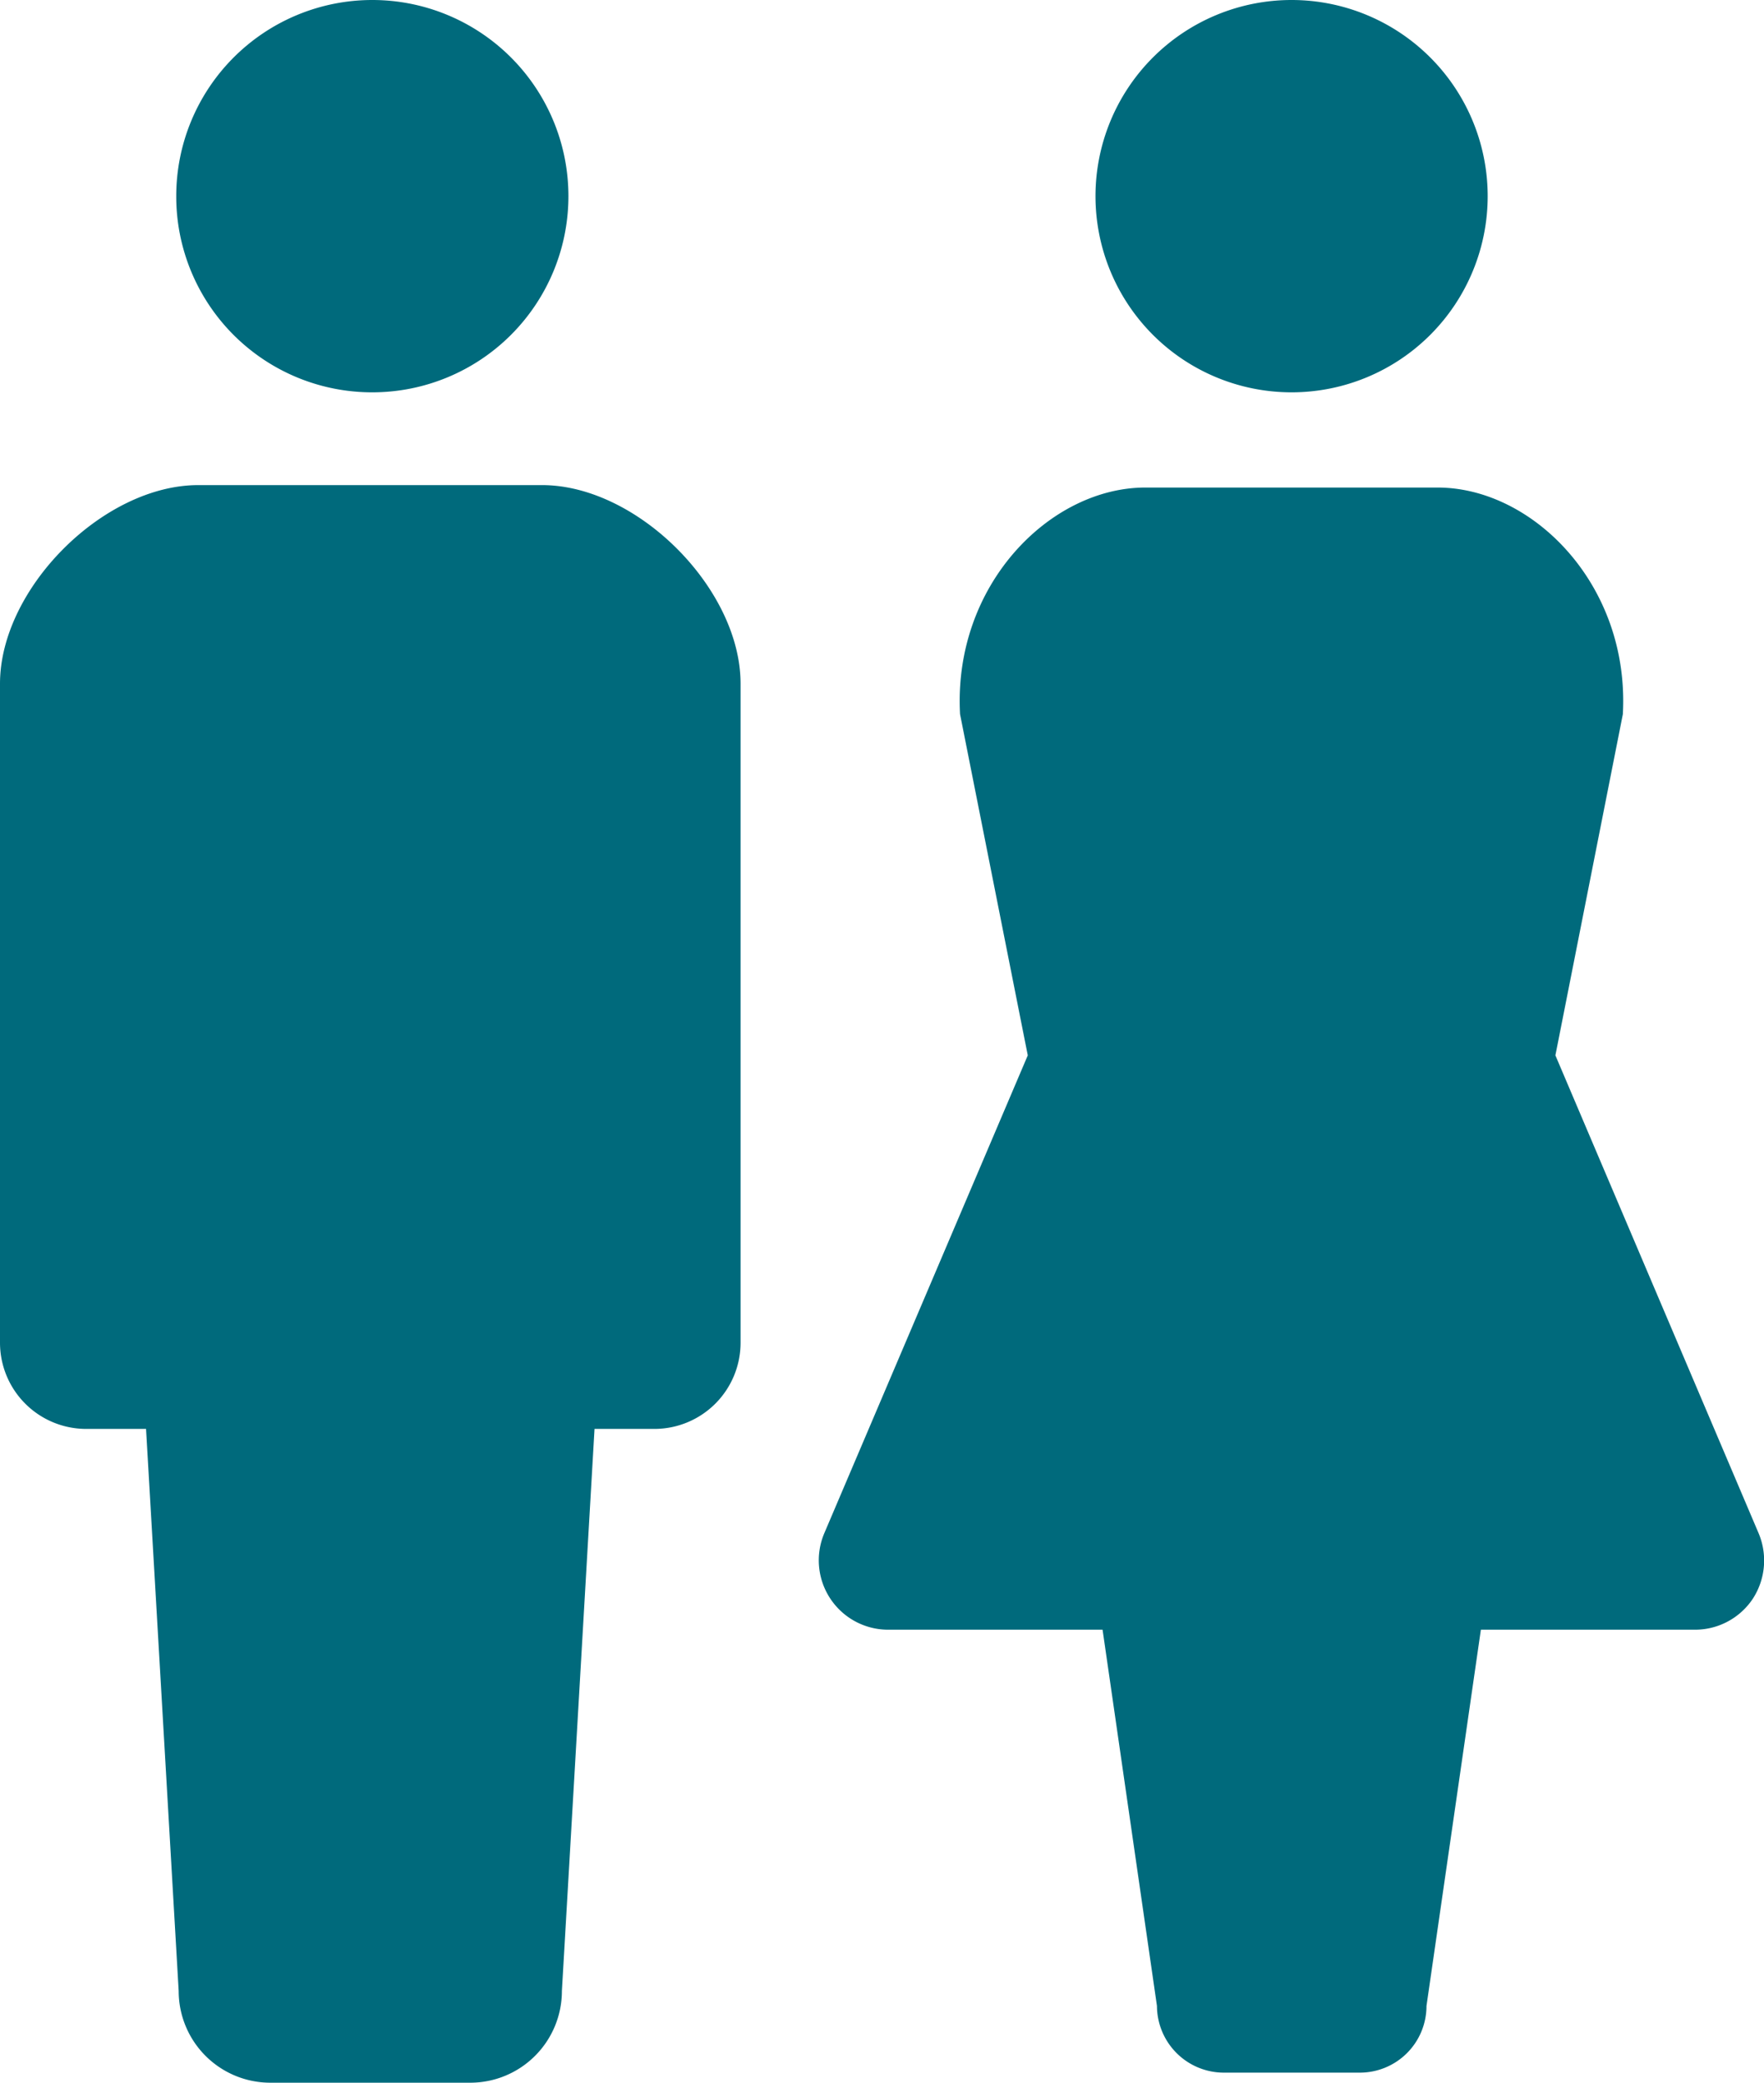
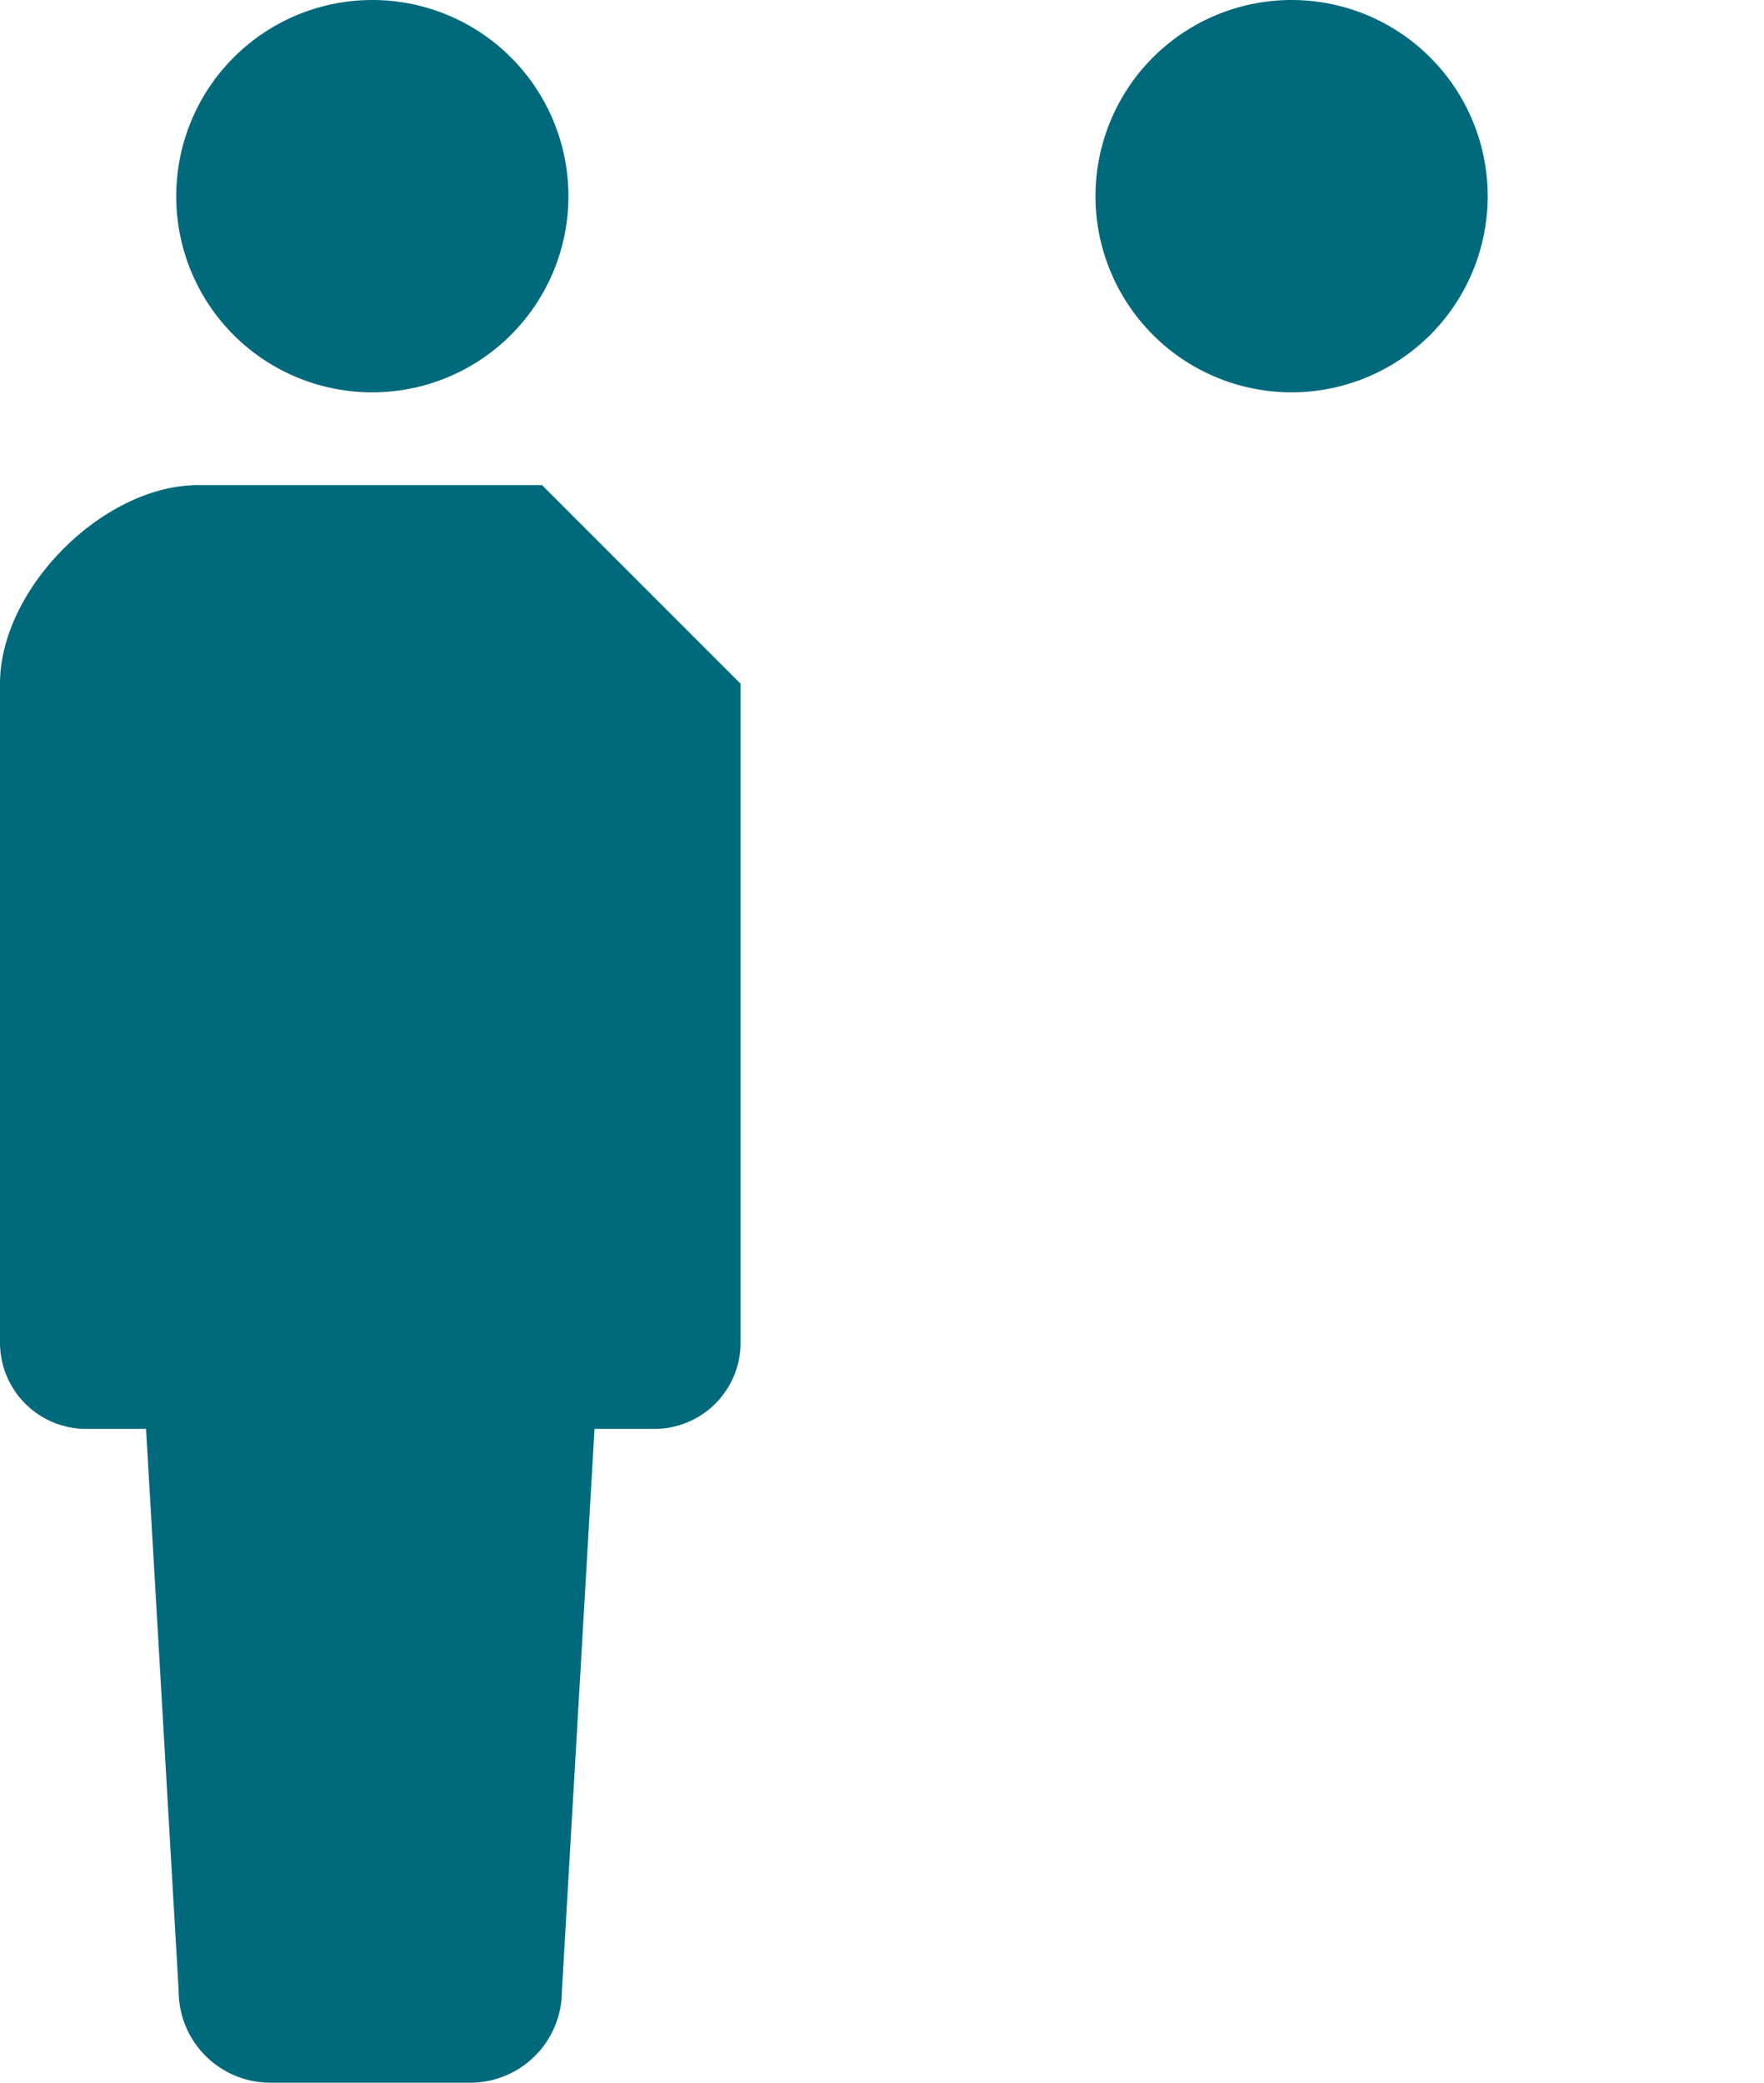
<svg xmlns="http://www.w3.org/2000/svg" width="64.86" height="76.55" viewBox="0 0 64.86 76.55">
  <path d="M13.69,14.42A7.21,7.21,0,1,0,6.48,7.21,7.2,7.2,0,0,0,13.69,14.42Z" style="fill:#006a7c" />
-   <path d="M19.93,17.83H7.29C3.8,17.83,0,21.63,0,25.13V49.35a3.17,3.17,0,0,0,3.16,3.17H5.37l1.2,20.66a3.37,3.37,0,0,0,3.37,3.37h7.35a3.37,3.37,0,0,0,3.37-3.37l1.2-20.66h2.21a3.17,3.17,0,0,0,3.16-3.17V25.13C27.23,21.63,23.43,17.83,19.93,17.83Z" style="fill:#006a7c" />
+   <path d="M19.93,17.83H7.29C3.8,17.83,0,21.63,0,25.13V49.35a3.17,3.17,0,0,0,3.16,3.17H5.37l1.2,20.66a3.37,3.37,0,0,0,3.37,3.37h7.35a3.37,3.37,0,0,0,3.37-3.37l1.2-20.66h2.21a3.17,3.17,0,0,0,3.16-3.17V25.13Z" style="fill:#006a7c" />
  <path d="M47.49,14.42a7.21,7.21,0,1,0-7.21-7.21A7.21,7.21,0,0,0,47.49,14.42Z" style="fill:#006a7c" />
-   <path d="M64.66,56.35,57.19,38.79l2.48-12.54c.26-4.76-3.32-8.33-6.81-8.33H42.11c-3.49,0-7.07,3.57-6.81,8.33l2.49,12.54L30.31,56.35a2.55,2.55,0,0,0,2.35,3.55h7.88l2,13.83A2.46,2.46,0,0,0,45,76.18H50a2.45,2.45,0,0,0,2.45-2.45l2-13.83h7.87a2.55,2.55,0,0,0,2.13-1.14A2.58,2.58,0,0,0,64.66,56.35Z" style="fill:#006a7c" />
</svg>